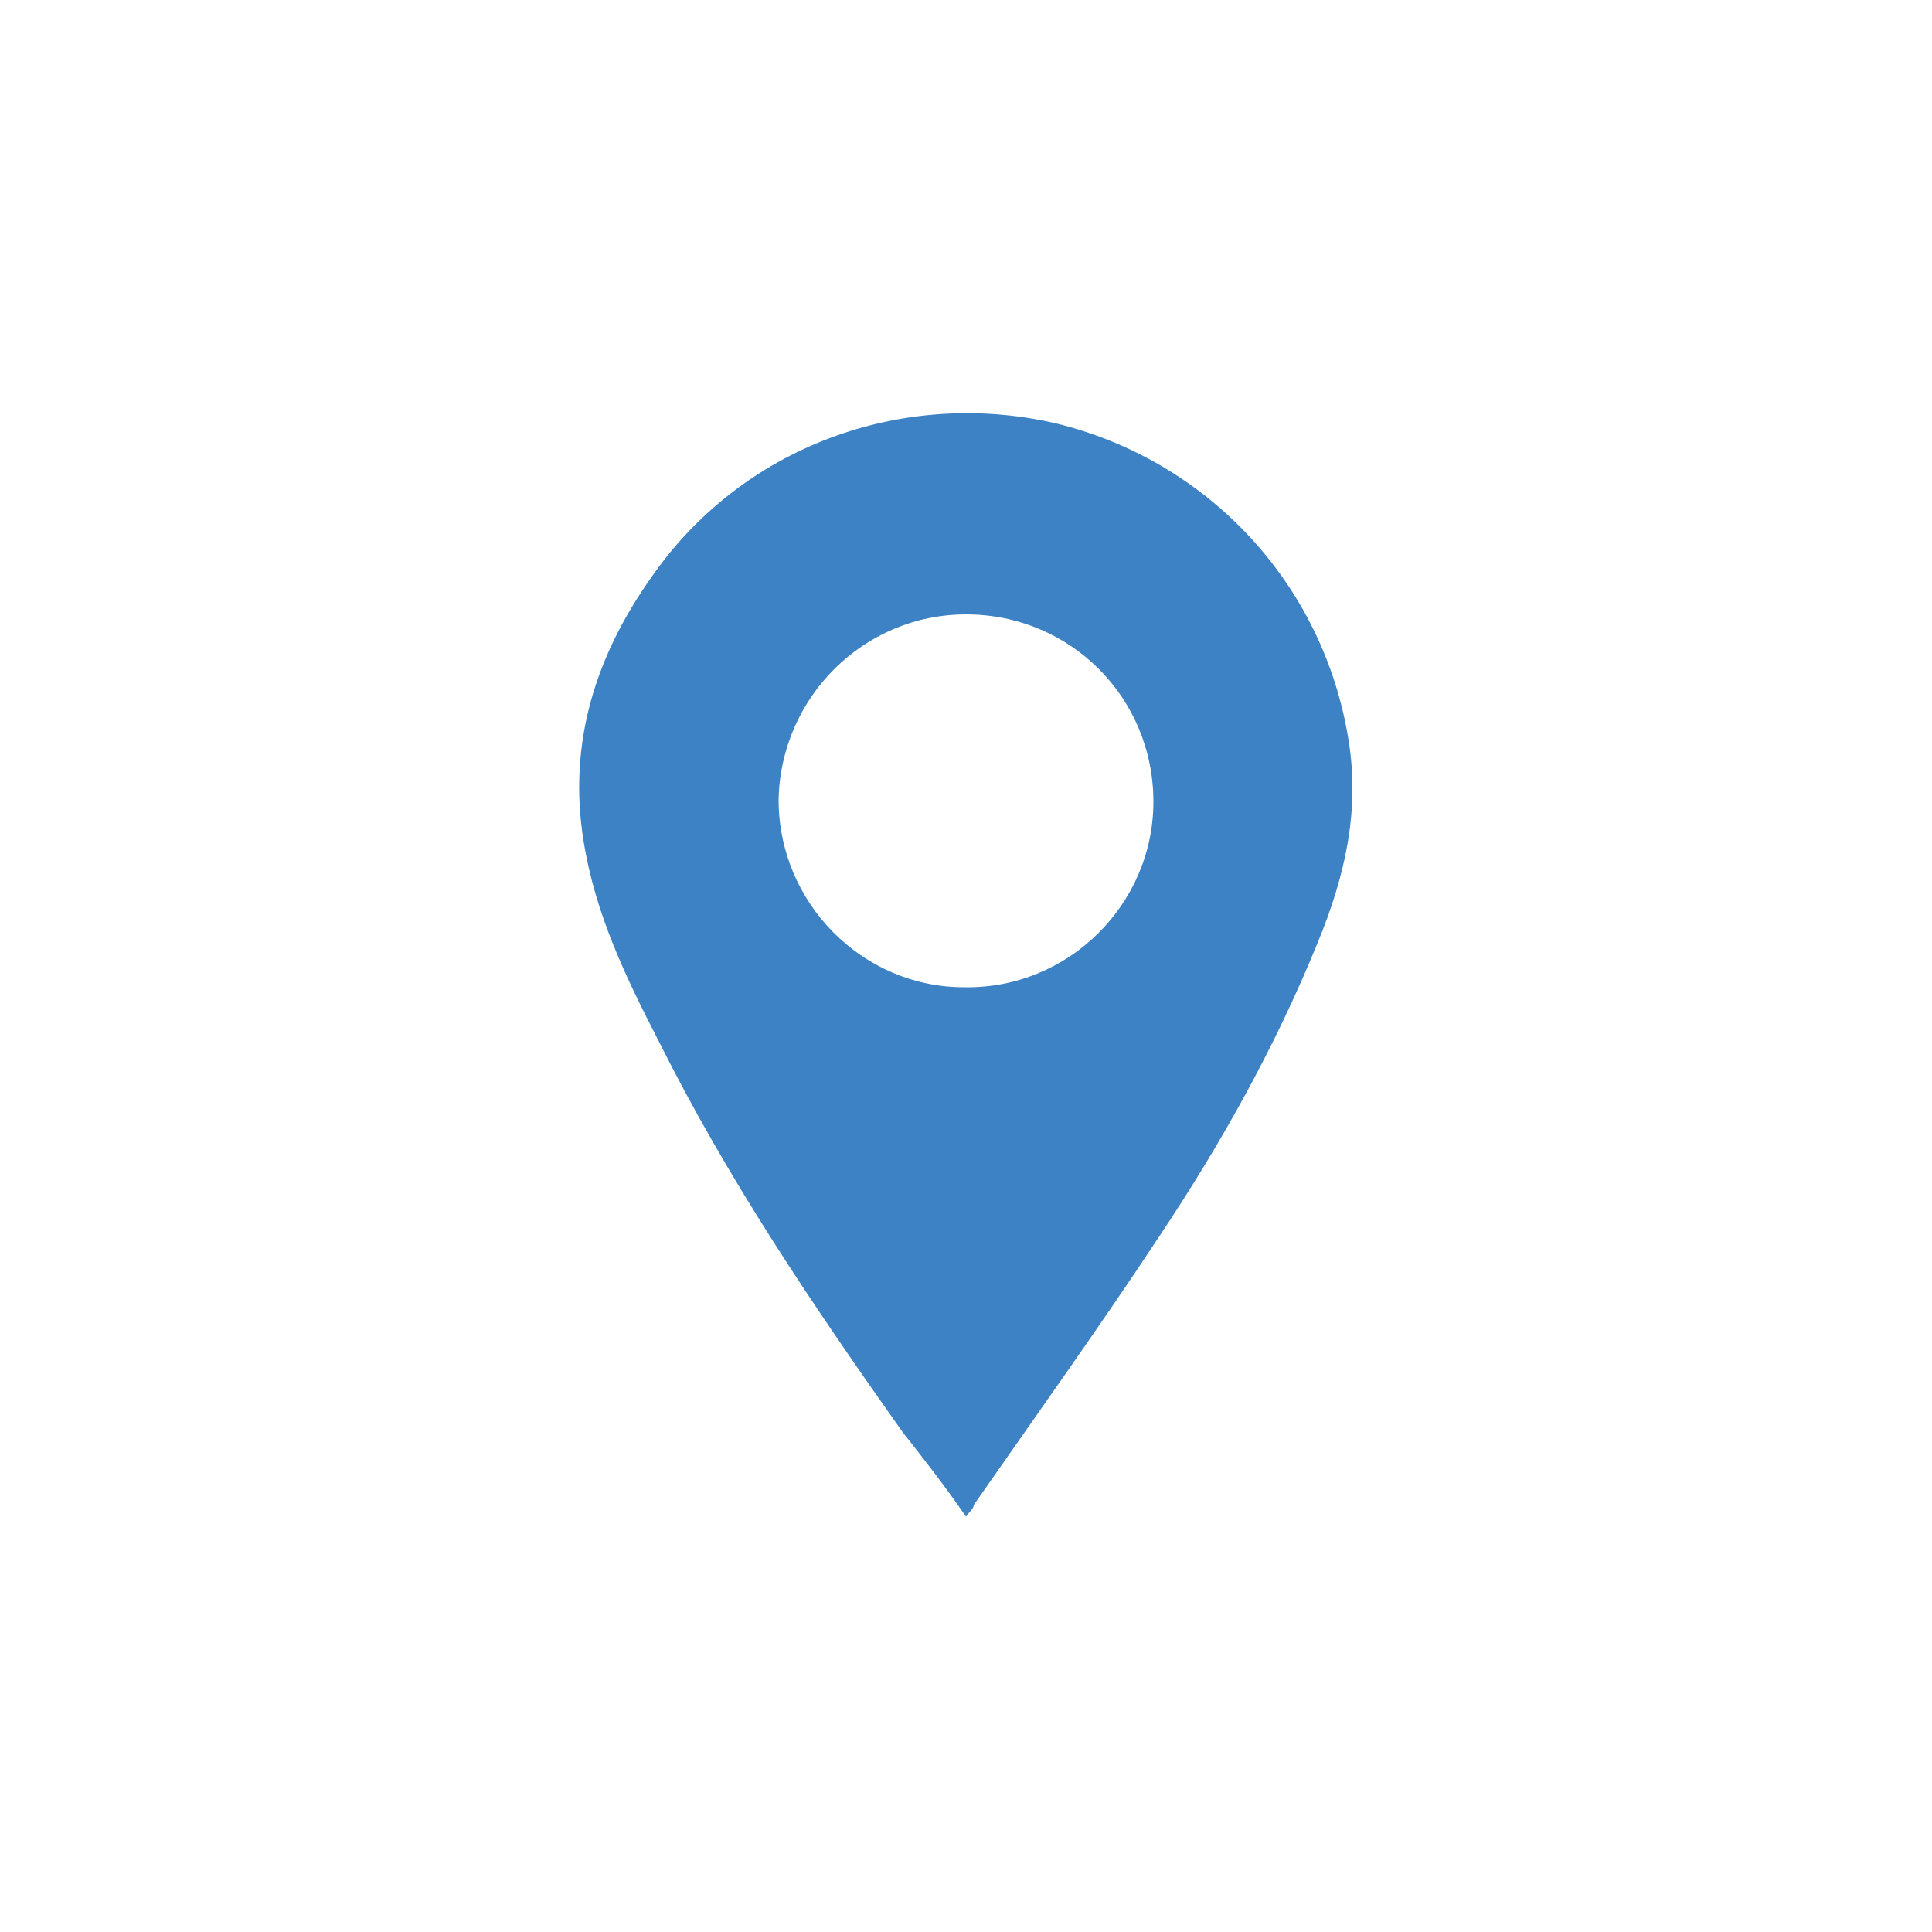
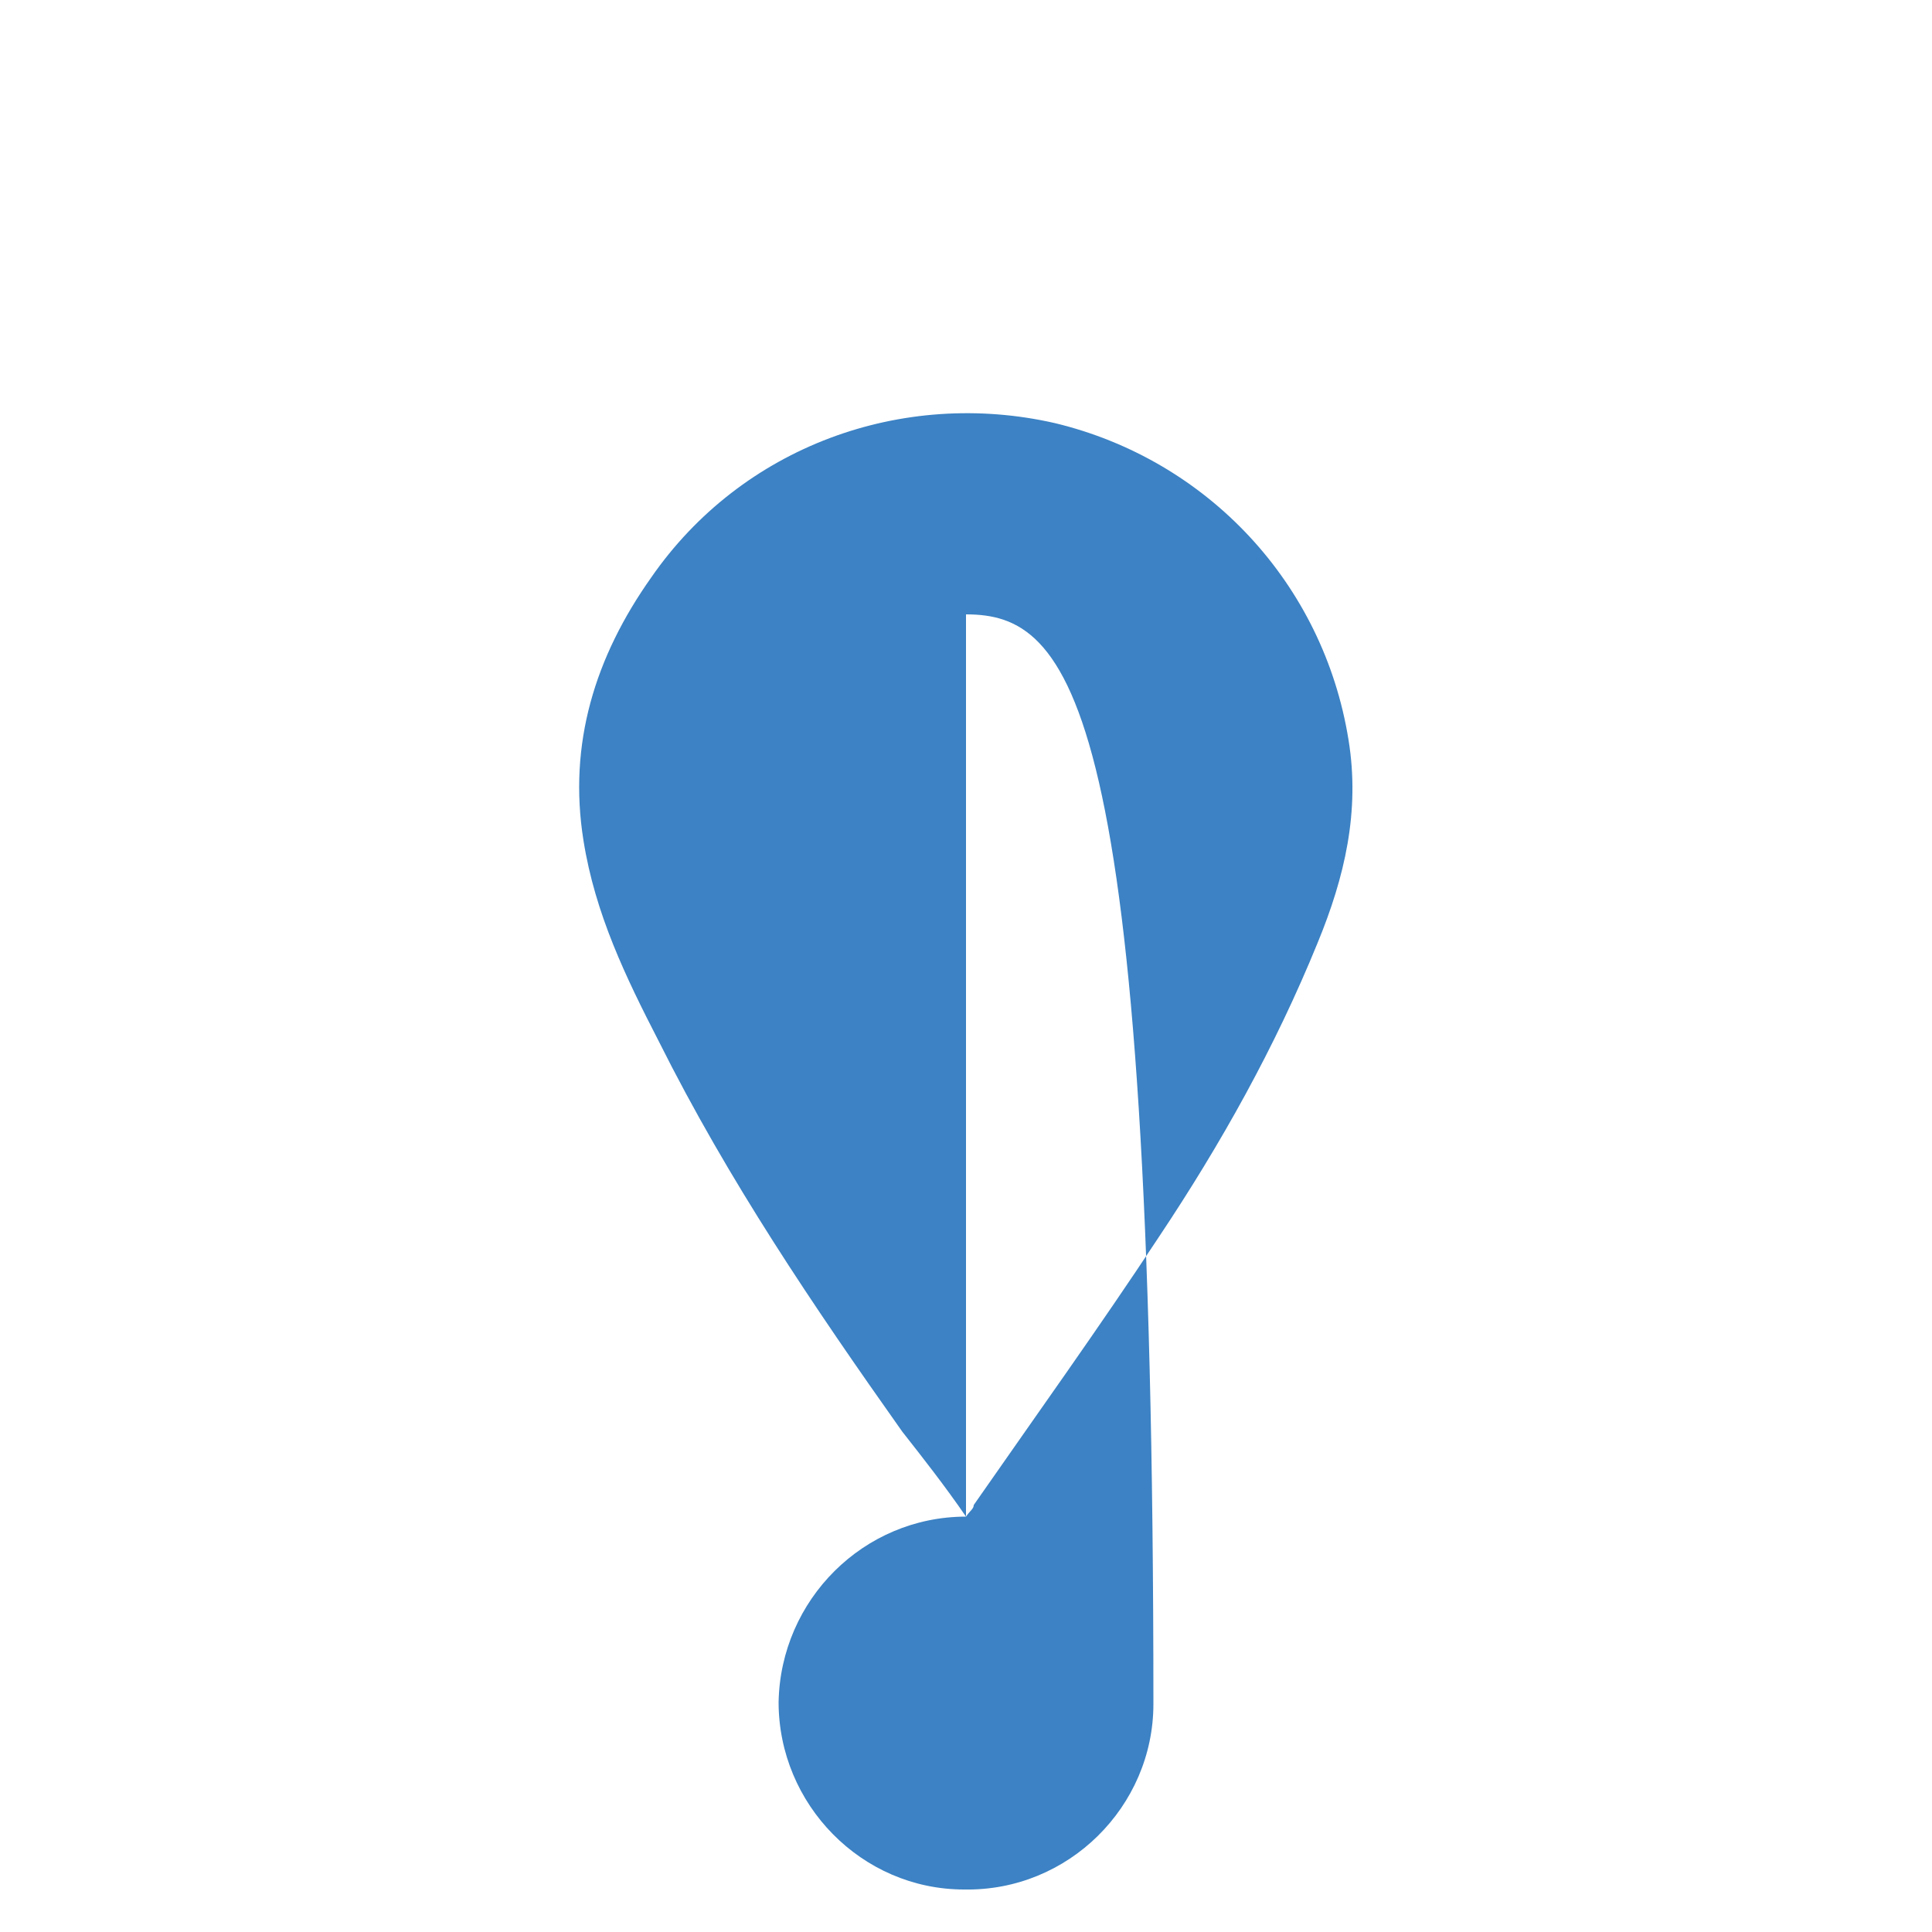
<svg xmlns="http://www.w3.org/2000/svg" version="1.1" id="Layer_1" x="0px" y="0px" viewBox="0 0 100 100" style="enable-background:new 0 0 100 100;" xml:space="preserve">
  <style type="text/css">
	.st0{fill:#3C82C4;}
</style>
-   <path class="st0" d="M50,78.5c-1.1-1.6-2.2-3-3.3-4.4c-4.6-6.5-9-13-12.6-20.2c-1.7-3.3-3.3-6.6-3.9-10.4c-0.8-5,0.6-9.5,3.5-13.6  c4.7-6.8,13-9.8,20.9-8c7.9,1.9,13.9,8.3,15.2,16.4c0.6,3.7-0.2,7.1-1.6,10.5c-2.2,5.4-5,10.4-8.2,15.2c-3.1,4.7-6.4,9.3-9.6,13.9  C50.4,78.1,50.2,78.2,50,78.5z M50,31.8c-5.3,0-9.6,4.3-9.7,9.6c0,5.3,4.3,9.7,9.6,9.7c5.4,0.1,9.8-4.3,9.8-9.6  C59.7,36.1,55.4,31.8,50,31.8z" />
+   <path class="st0" d="M50,78.5c-1.1-1.6-2.2-3-3.3-4.4c-4.6-6.5-9-13-12.6-20.2c-1.7-3.3-3.3-6.6-3.9-10.4c-0.8-5,0.6-9.5,3.5-13.6  c4.7-6.8,13-9.8,20.9-8c7.9,1.9,13.9,8.3,15.2,16.4c0.6,3.7-0.2,7.1-1.6,10.5c-2.2,5.4-5,10.4-8.2,15.2c-3.1,4.7-6.4,9.3-9.6,13.9  C50.4,78.1,50.2,78.2,50,78.5z c-5.3,0-9.6,4.3-9.7,9.6c0,5.3,4.3,9.7,9.6,9.7c5.4,0.1,9.8-4.3,9.8-9.6  C59.7,36.1,55.4,31.8,50,31.8z" />
</svg>